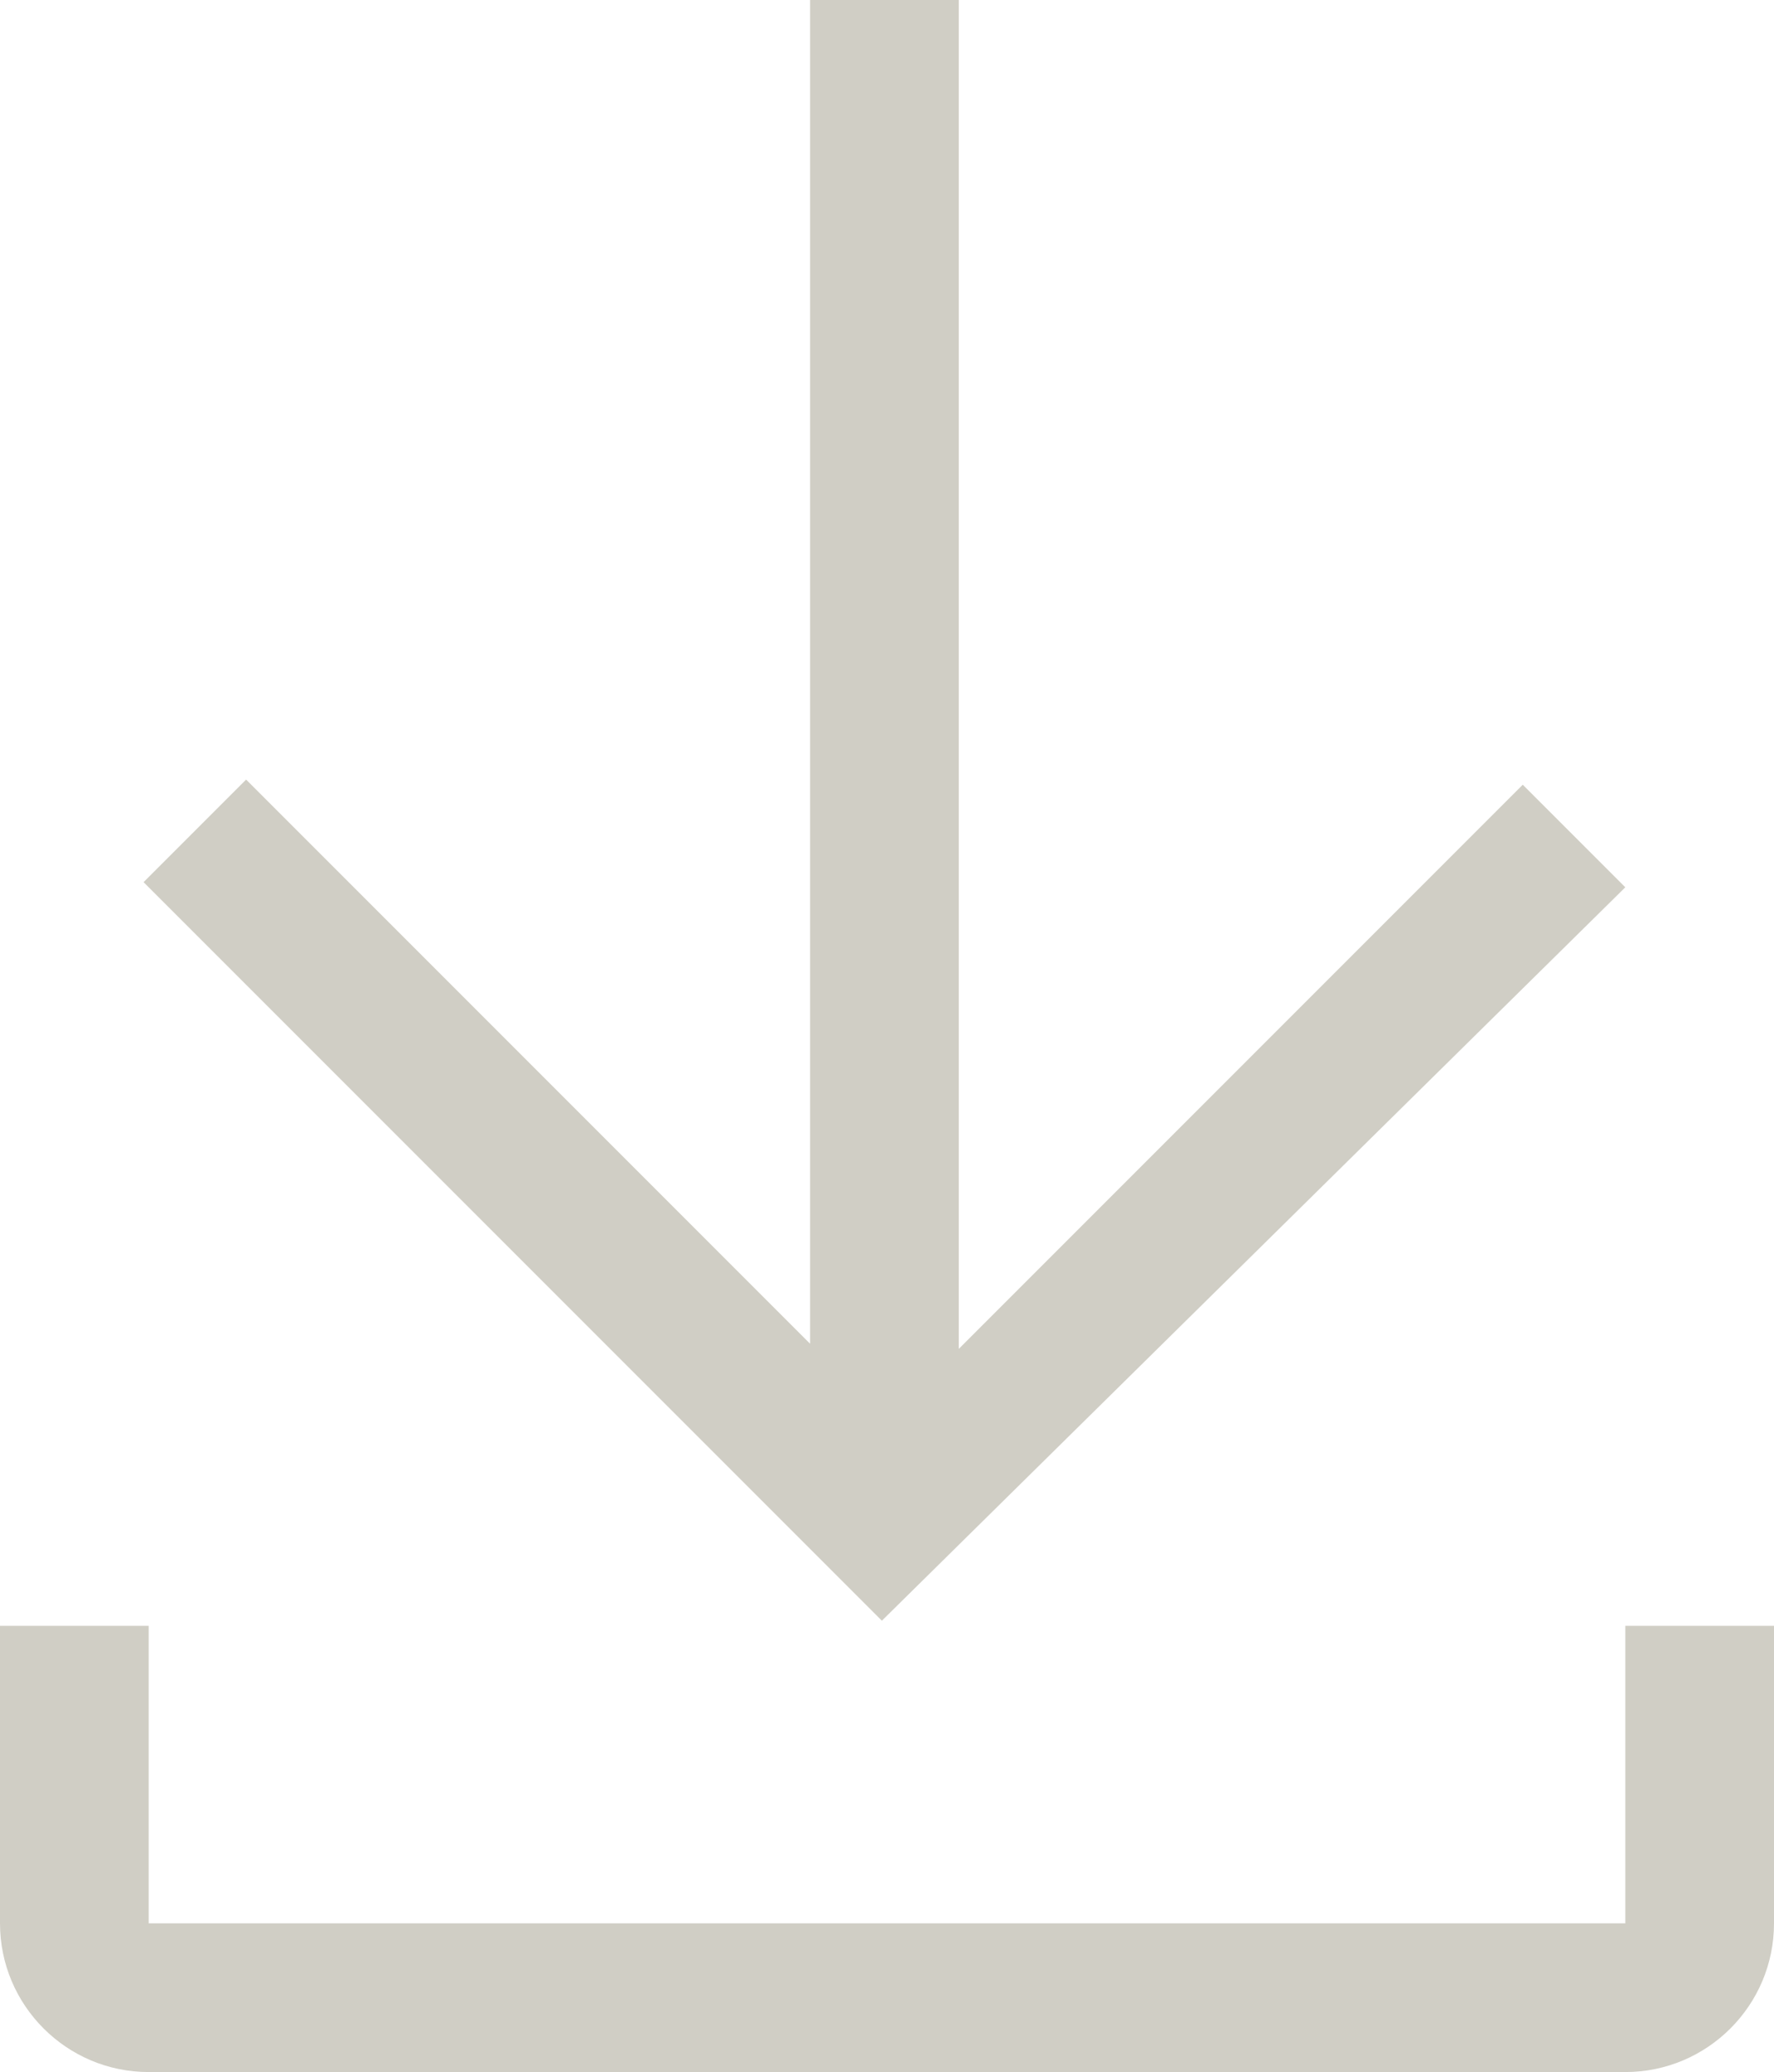
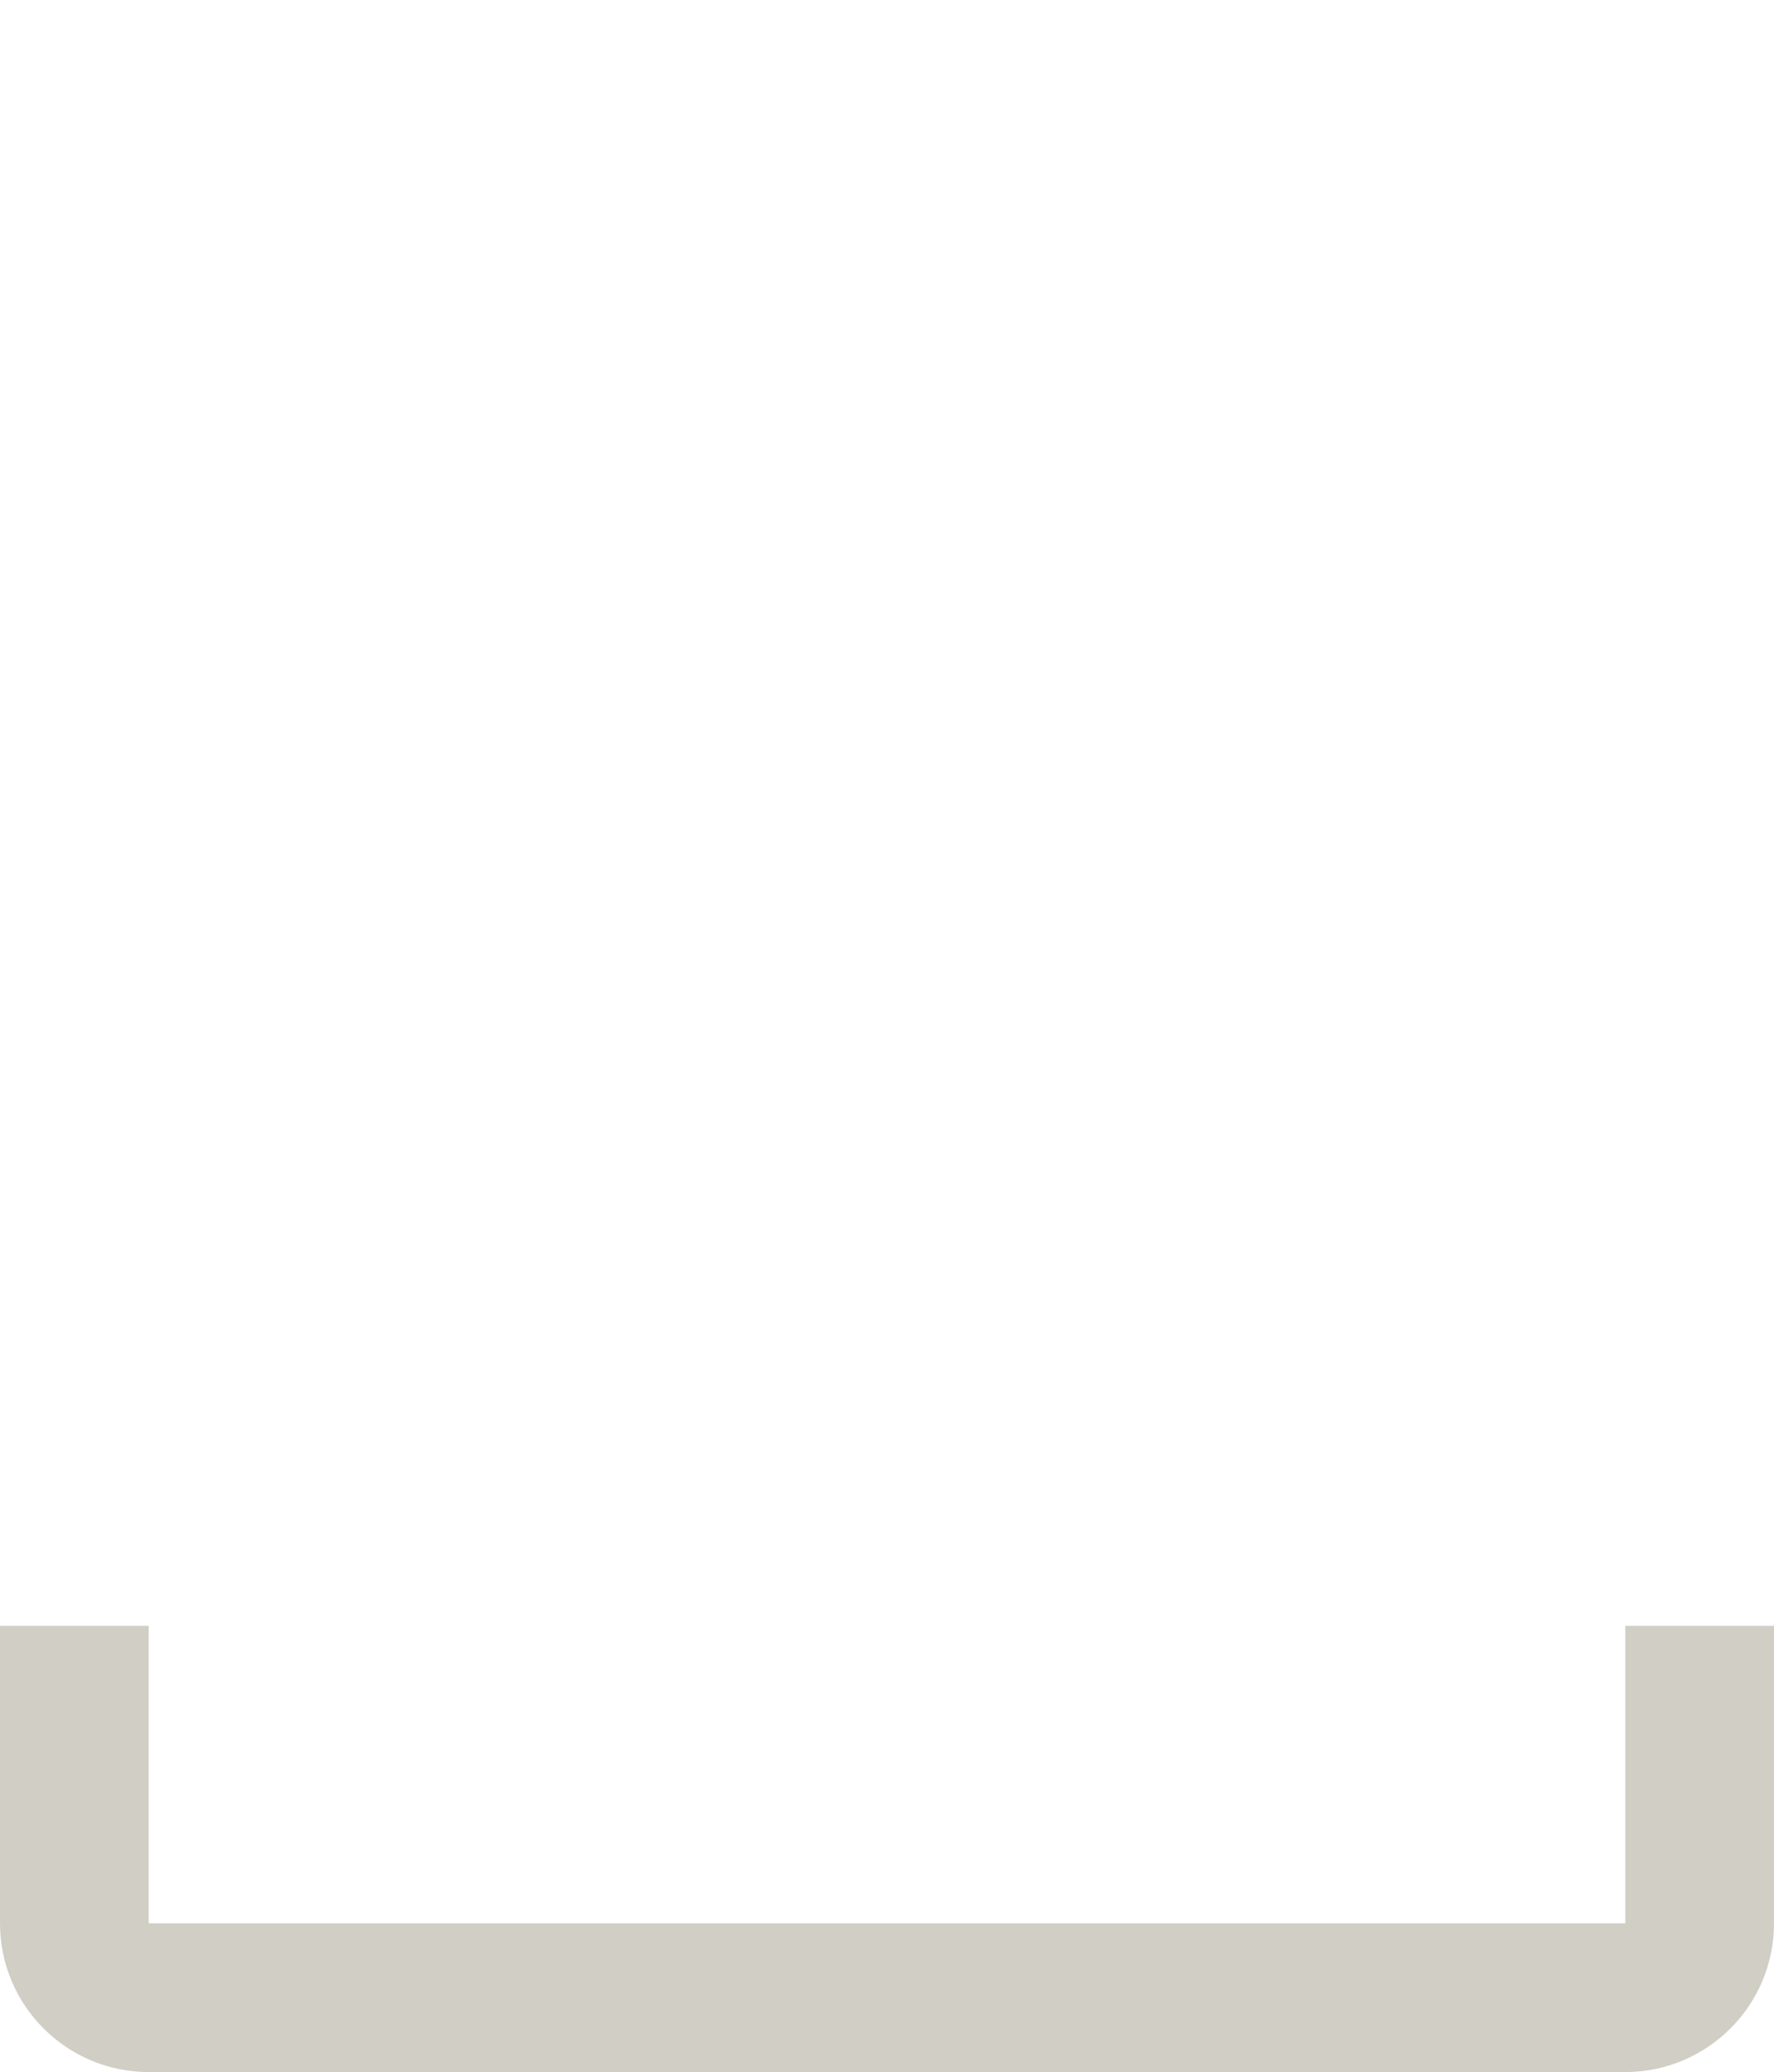
<svg xmlns="http://www.w3.org/2000/svg" version="1.0" id="Grupo_1621" x="0px" y="0px" viewBox="0 0 34.6 40.4" style="enable-background:new 0 0 34.6 40.4;" xml:space="preserve">
  <style type="text/css">
	.st0{fill:#D0CEC5;}
</style>
  <path id="Trazado_2809" class="st0" d="M31.7,31.7v5.8H2.9v-5.8H0v5.8c0,1.6,1.3,2.9,2.9,2.9h28.8c1.6,0,2.9-1.3,2.9-2.9v-5.8H31.7z  " />
-   <path id="Trazado_2810" class="st0" d="M31.7,17.3l-2-2l-11,11V0h-2.9v26.2l-11-11l-2,2l14.4,14.4L31.7,17.3z" />
</svg>